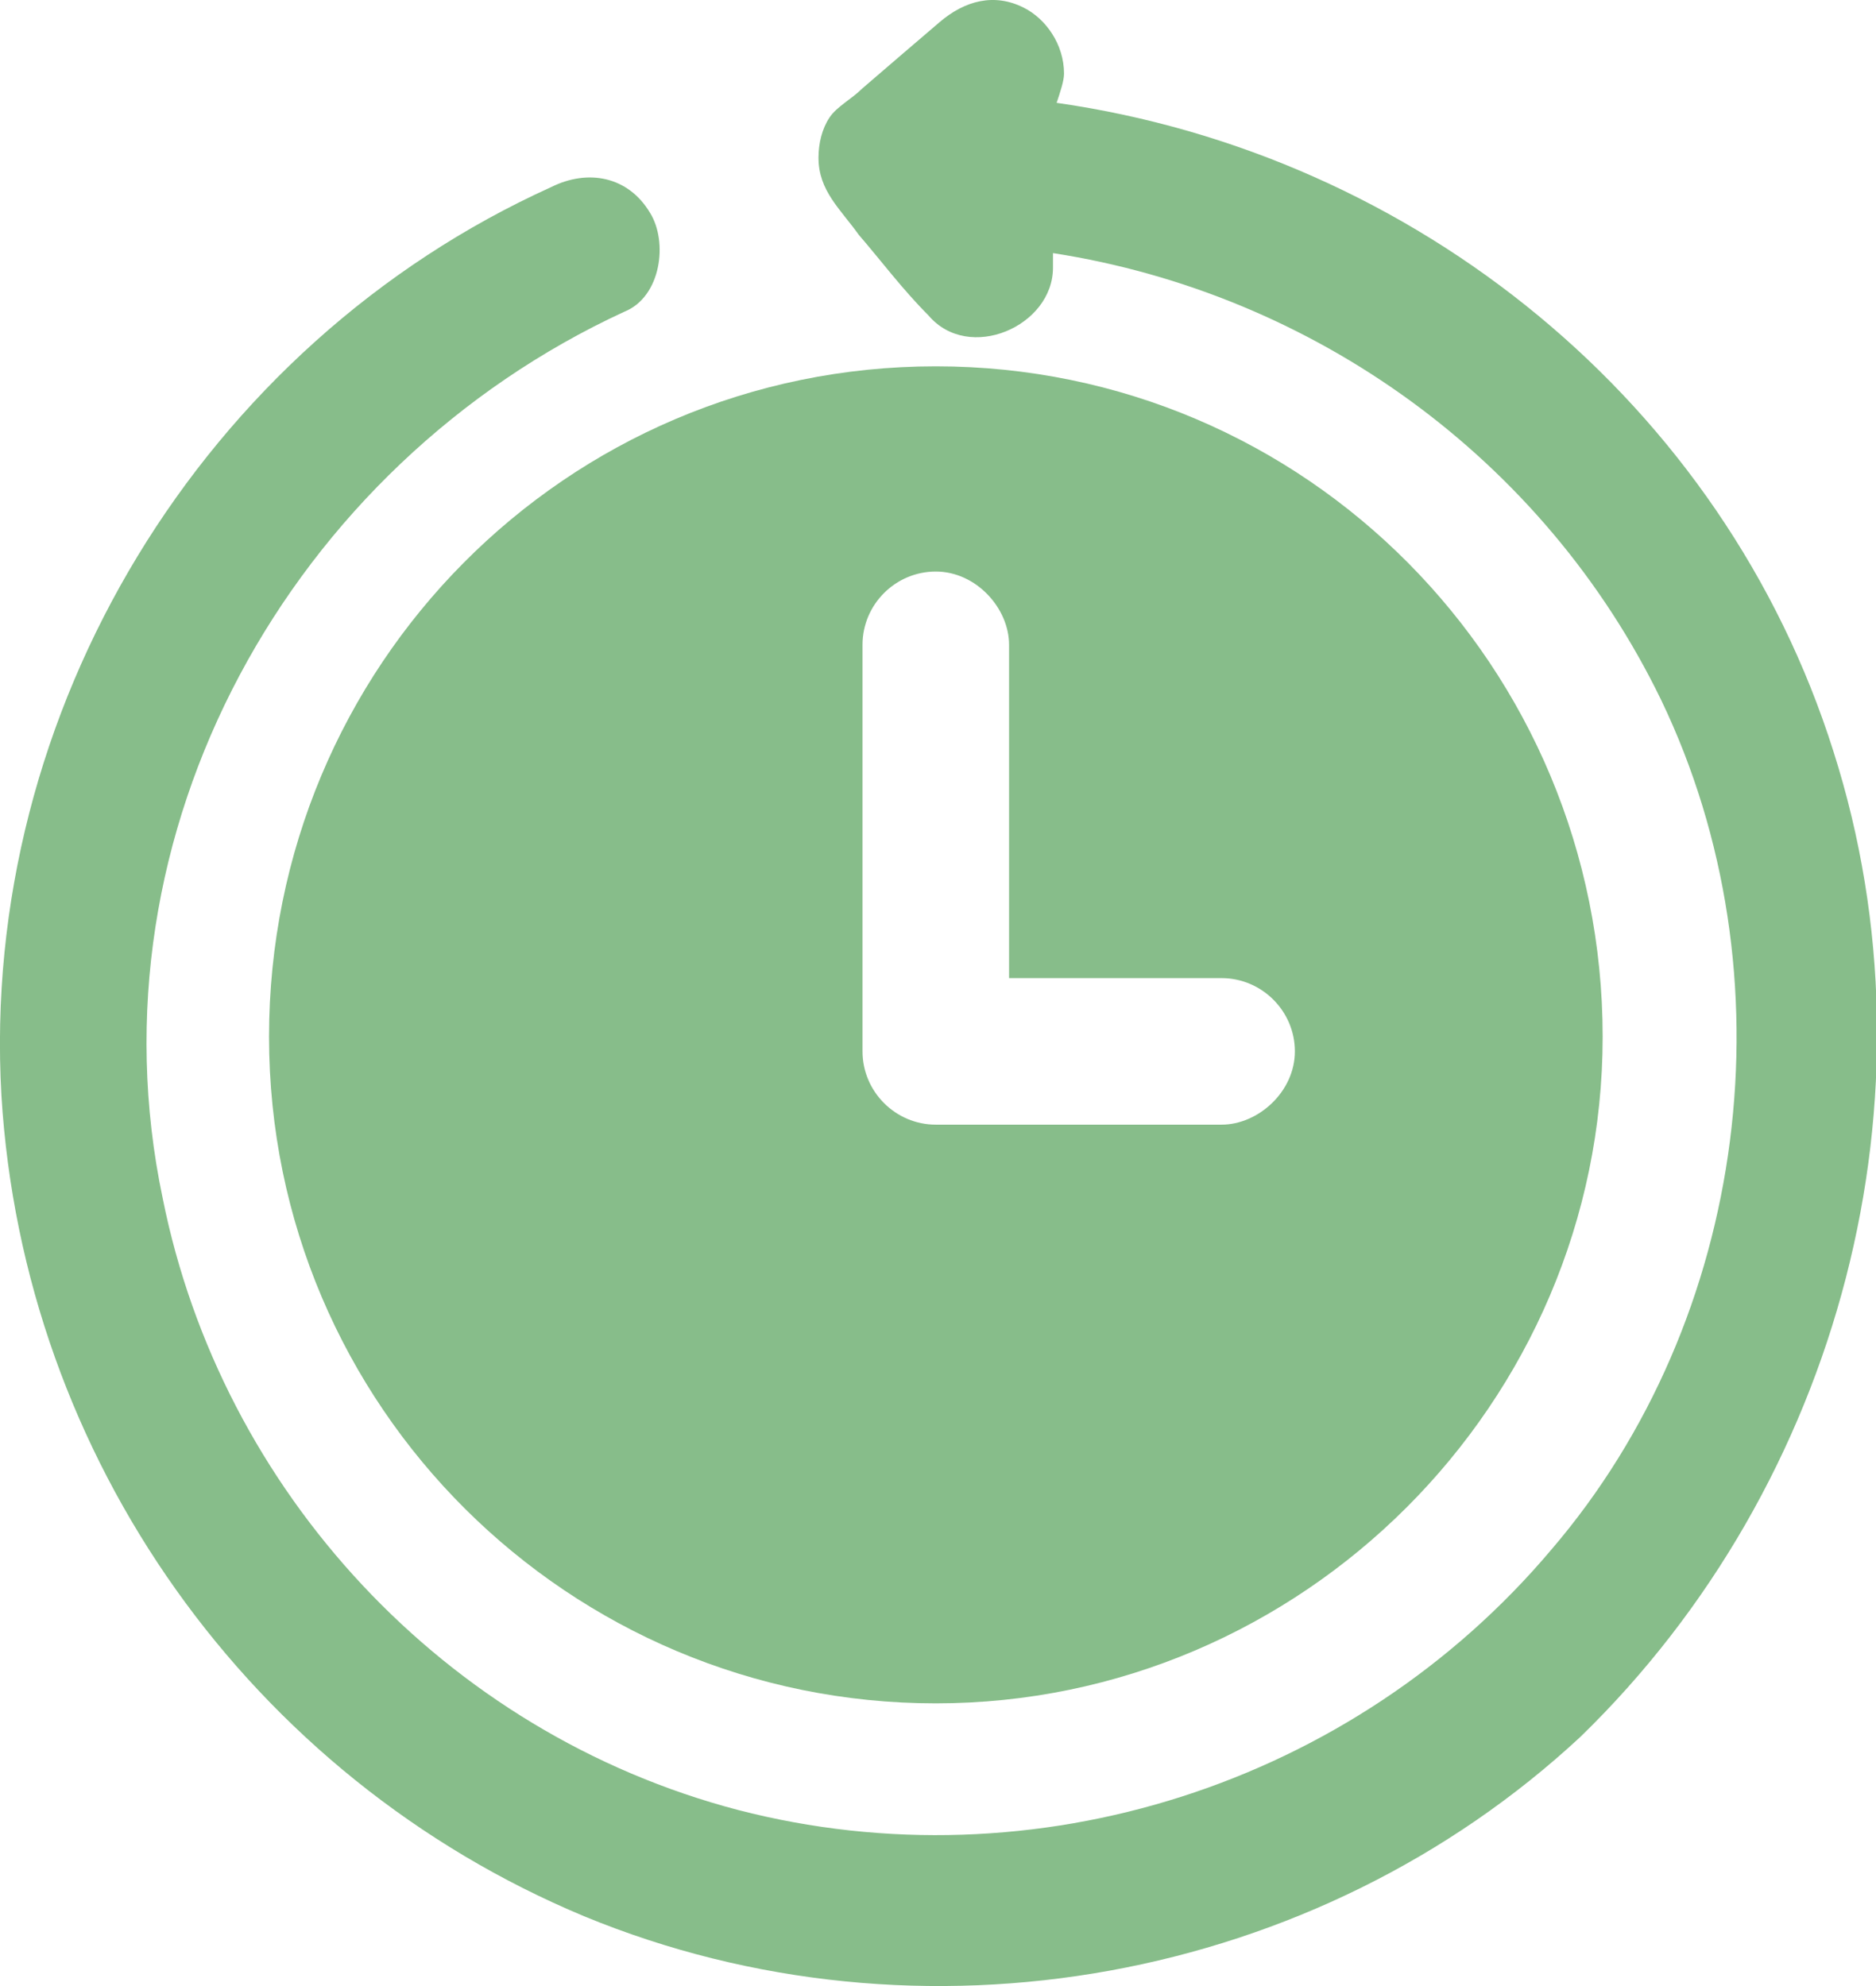
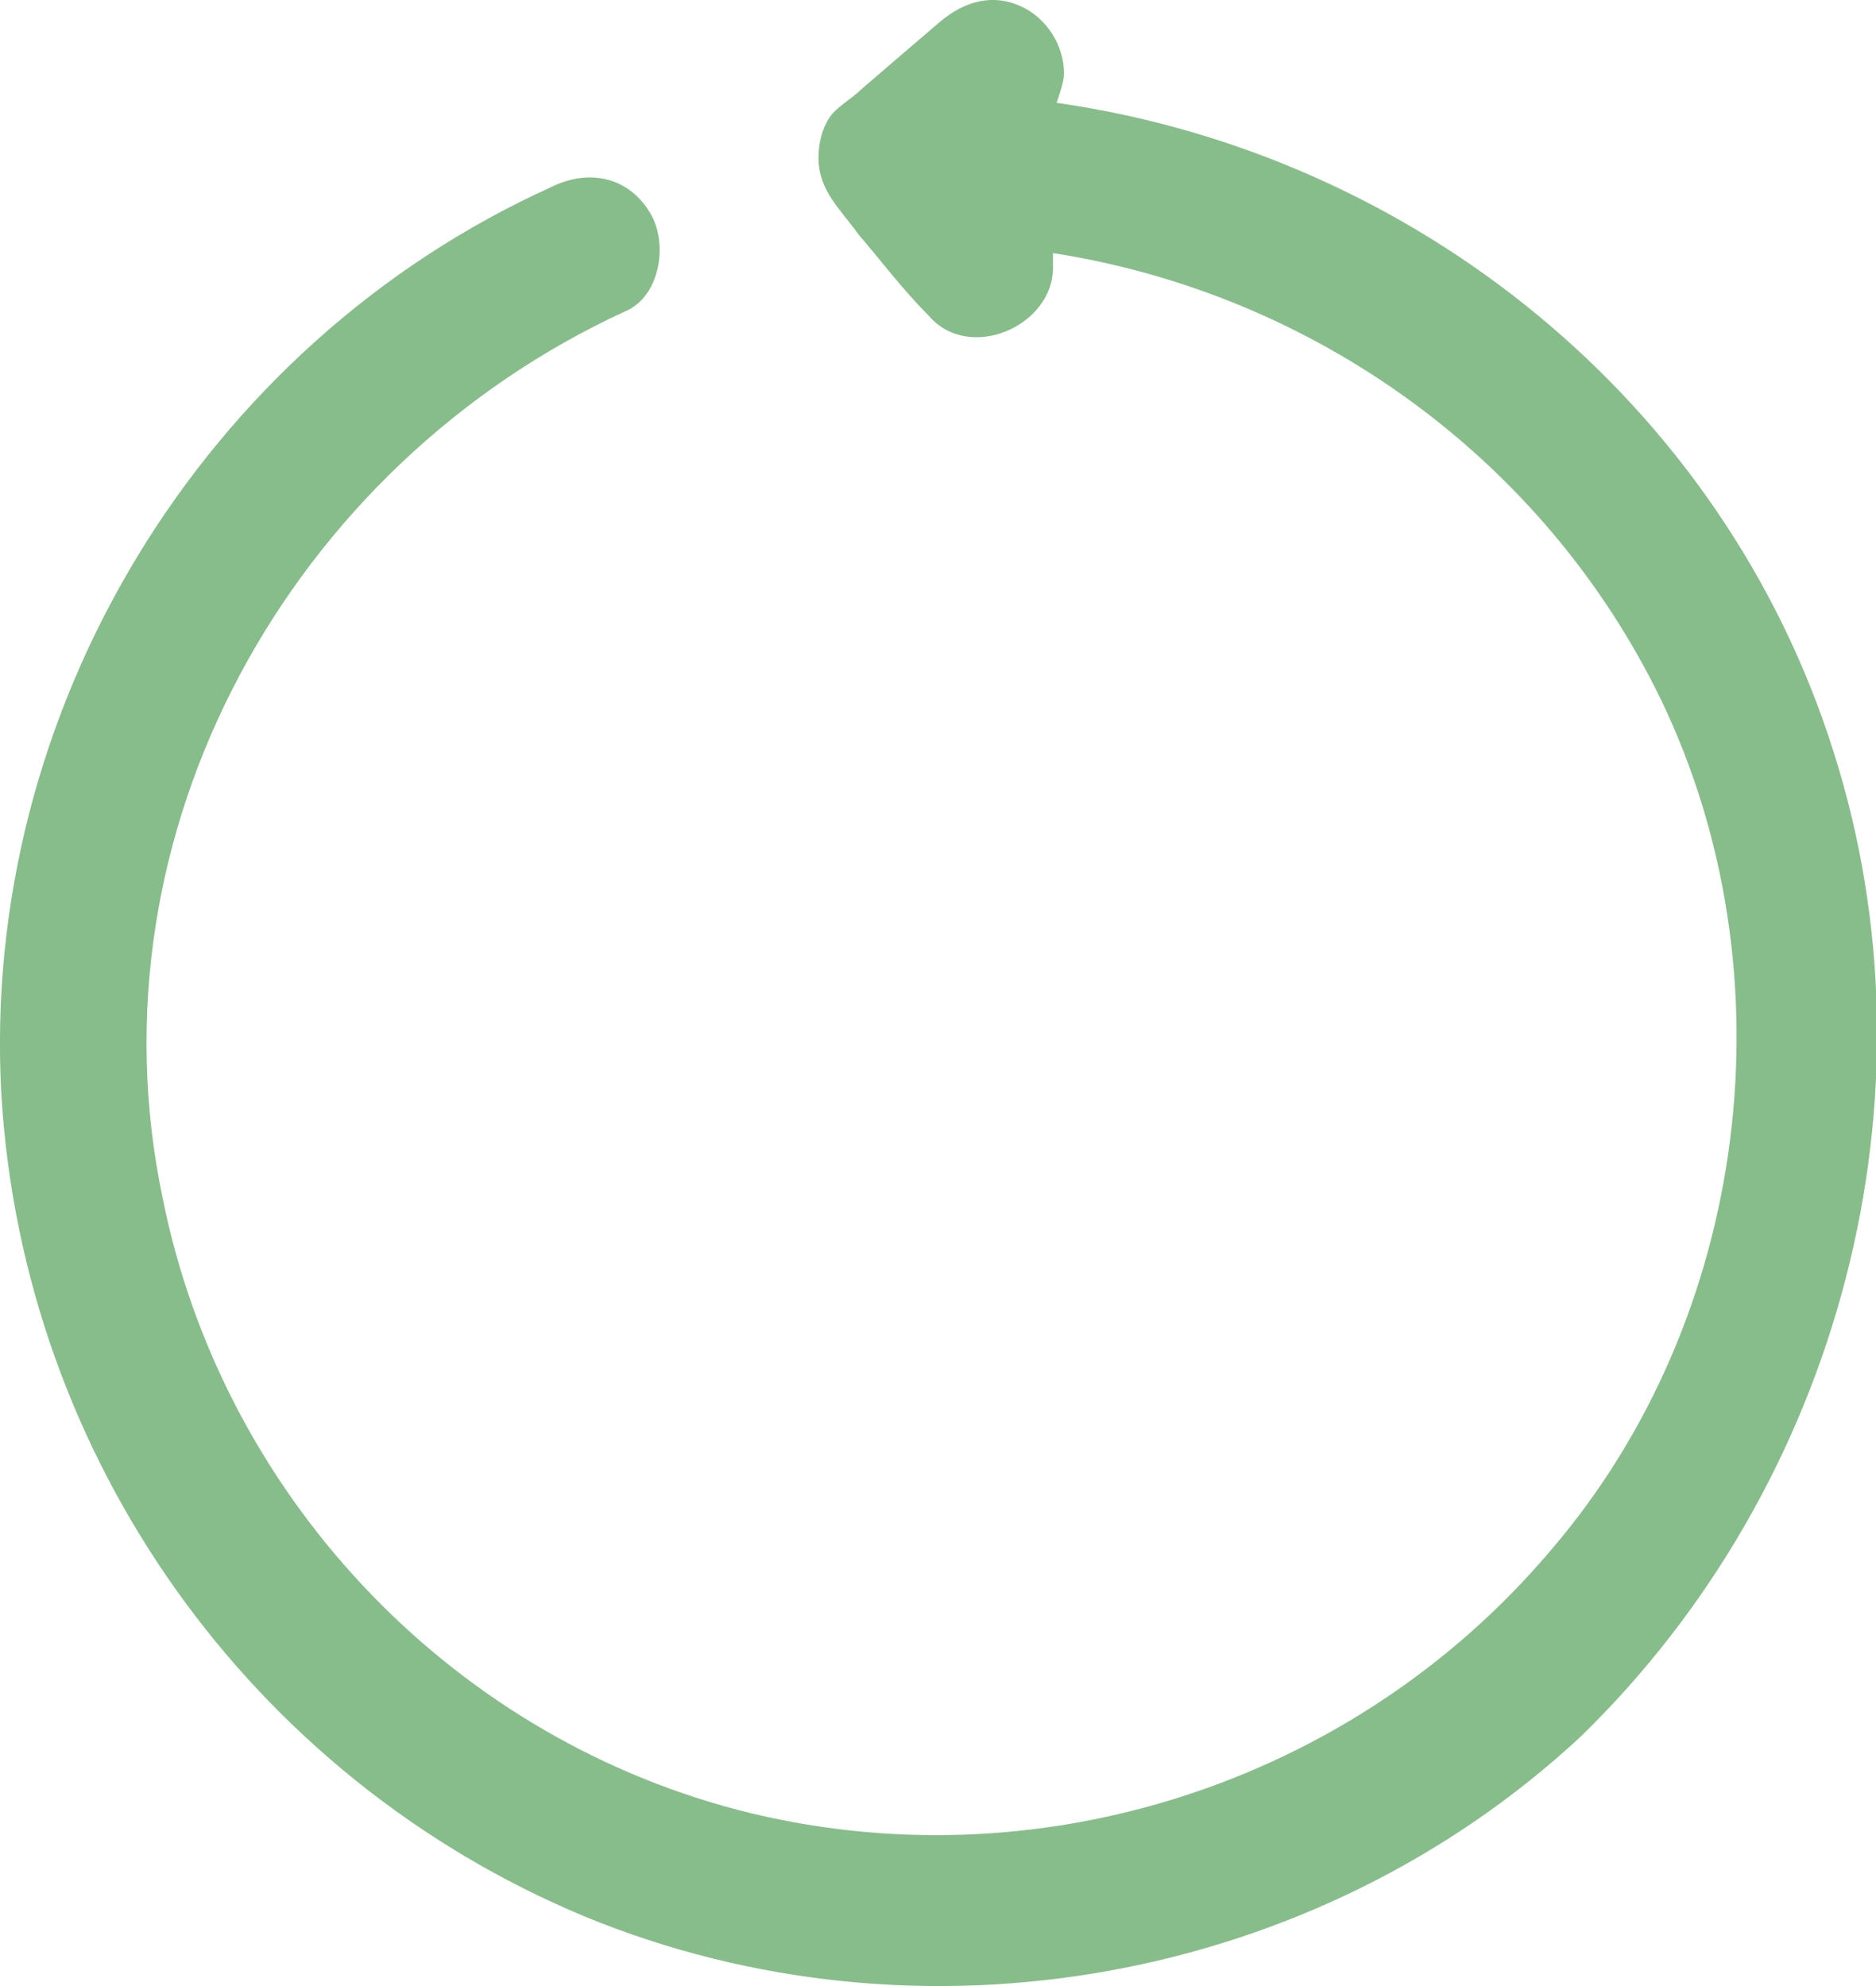
<svg xmlns="http://www.w3.org/2000/svg" width="17" height="18" viewBox="0 0 17 18" fill="none">
-   <path d="M2.438 9.396C2.438 12.749 5.16 15.438 8.48 15.438C11.8 15.438 14.523 12.716 14.523 9.396C14.523 6.043 11.833 3.32 8.48 3.32C5.127 3.32 2.438 6.043 2.438 9.396ZM7.816 9.064C7.816 8.002 7.816 6.939 7.816 5.844C7.816 5.478 8.115 5.18 8.48 5.18C8.845 5.18 9.144 5.512 9.144 5.844V6.308V8.865H11.07C11.435 8.865 11.734 9.164 11.734 9.529C11.734 9.894 11.402 10.193 11.07 10.193C10.206 10.193 9.343 10.193 8.48 10.193C8.115 10.193 7.816 9.894 7.816 9.529C7.816 9.363 7.816 9.23 7.816 9.064Z" fill="#87BD8A" />
  <path d="M16.614 6.809C15.618 3.655 12.829 1.397 9.575 0.932C9.608 0.833 9.642 0.733 9.642 0.667C9.642 0.401 9.476 0.169 9.276 0.069C9.011 -0.064 8.745 0.003 8.513 0.202C8.28 0.401 8.048 0.6 7.816 0.8C7.716 0.899 7.583 0.966 7.517 1.065C7.45 1.165 7.417 1.298 7.417 1.43C7.417 1.729 7.616 1.895 7.782 2.128C7.982 2.36 8.181 2.626 8.413 2.858C8.778 3.29 9.542 2.958 9.542 2.426V2.393C9.542 2.36 9.542 2.327 9.542 2.294C11.899 2.659 13.991 4.153 15.053 6.344C16.249 8.834 15.85 11.955 14.057 14.046C12.264 16.171 9.376 17.101 6.687 16.404C4.031 15.707 2.006 13.515 1.474 10.859C0.777 7.539 2.636 4.219 5.658 2.825C5.99 2.692 6.056 2.194 5.89 1.928C5.691 1.596 5.326 1.53 4.994 1.696C1.84 3.124 -0.186 6.444 0.013 9.93C0.213 13.216 2.271 16.105 5.292 17.367C8.347 18.628 11.932 17.964 14.323 15.74C16.68 13.449 17.61 9.93 16.614 6.809Z" fill="#87BD8A" />
</svg>